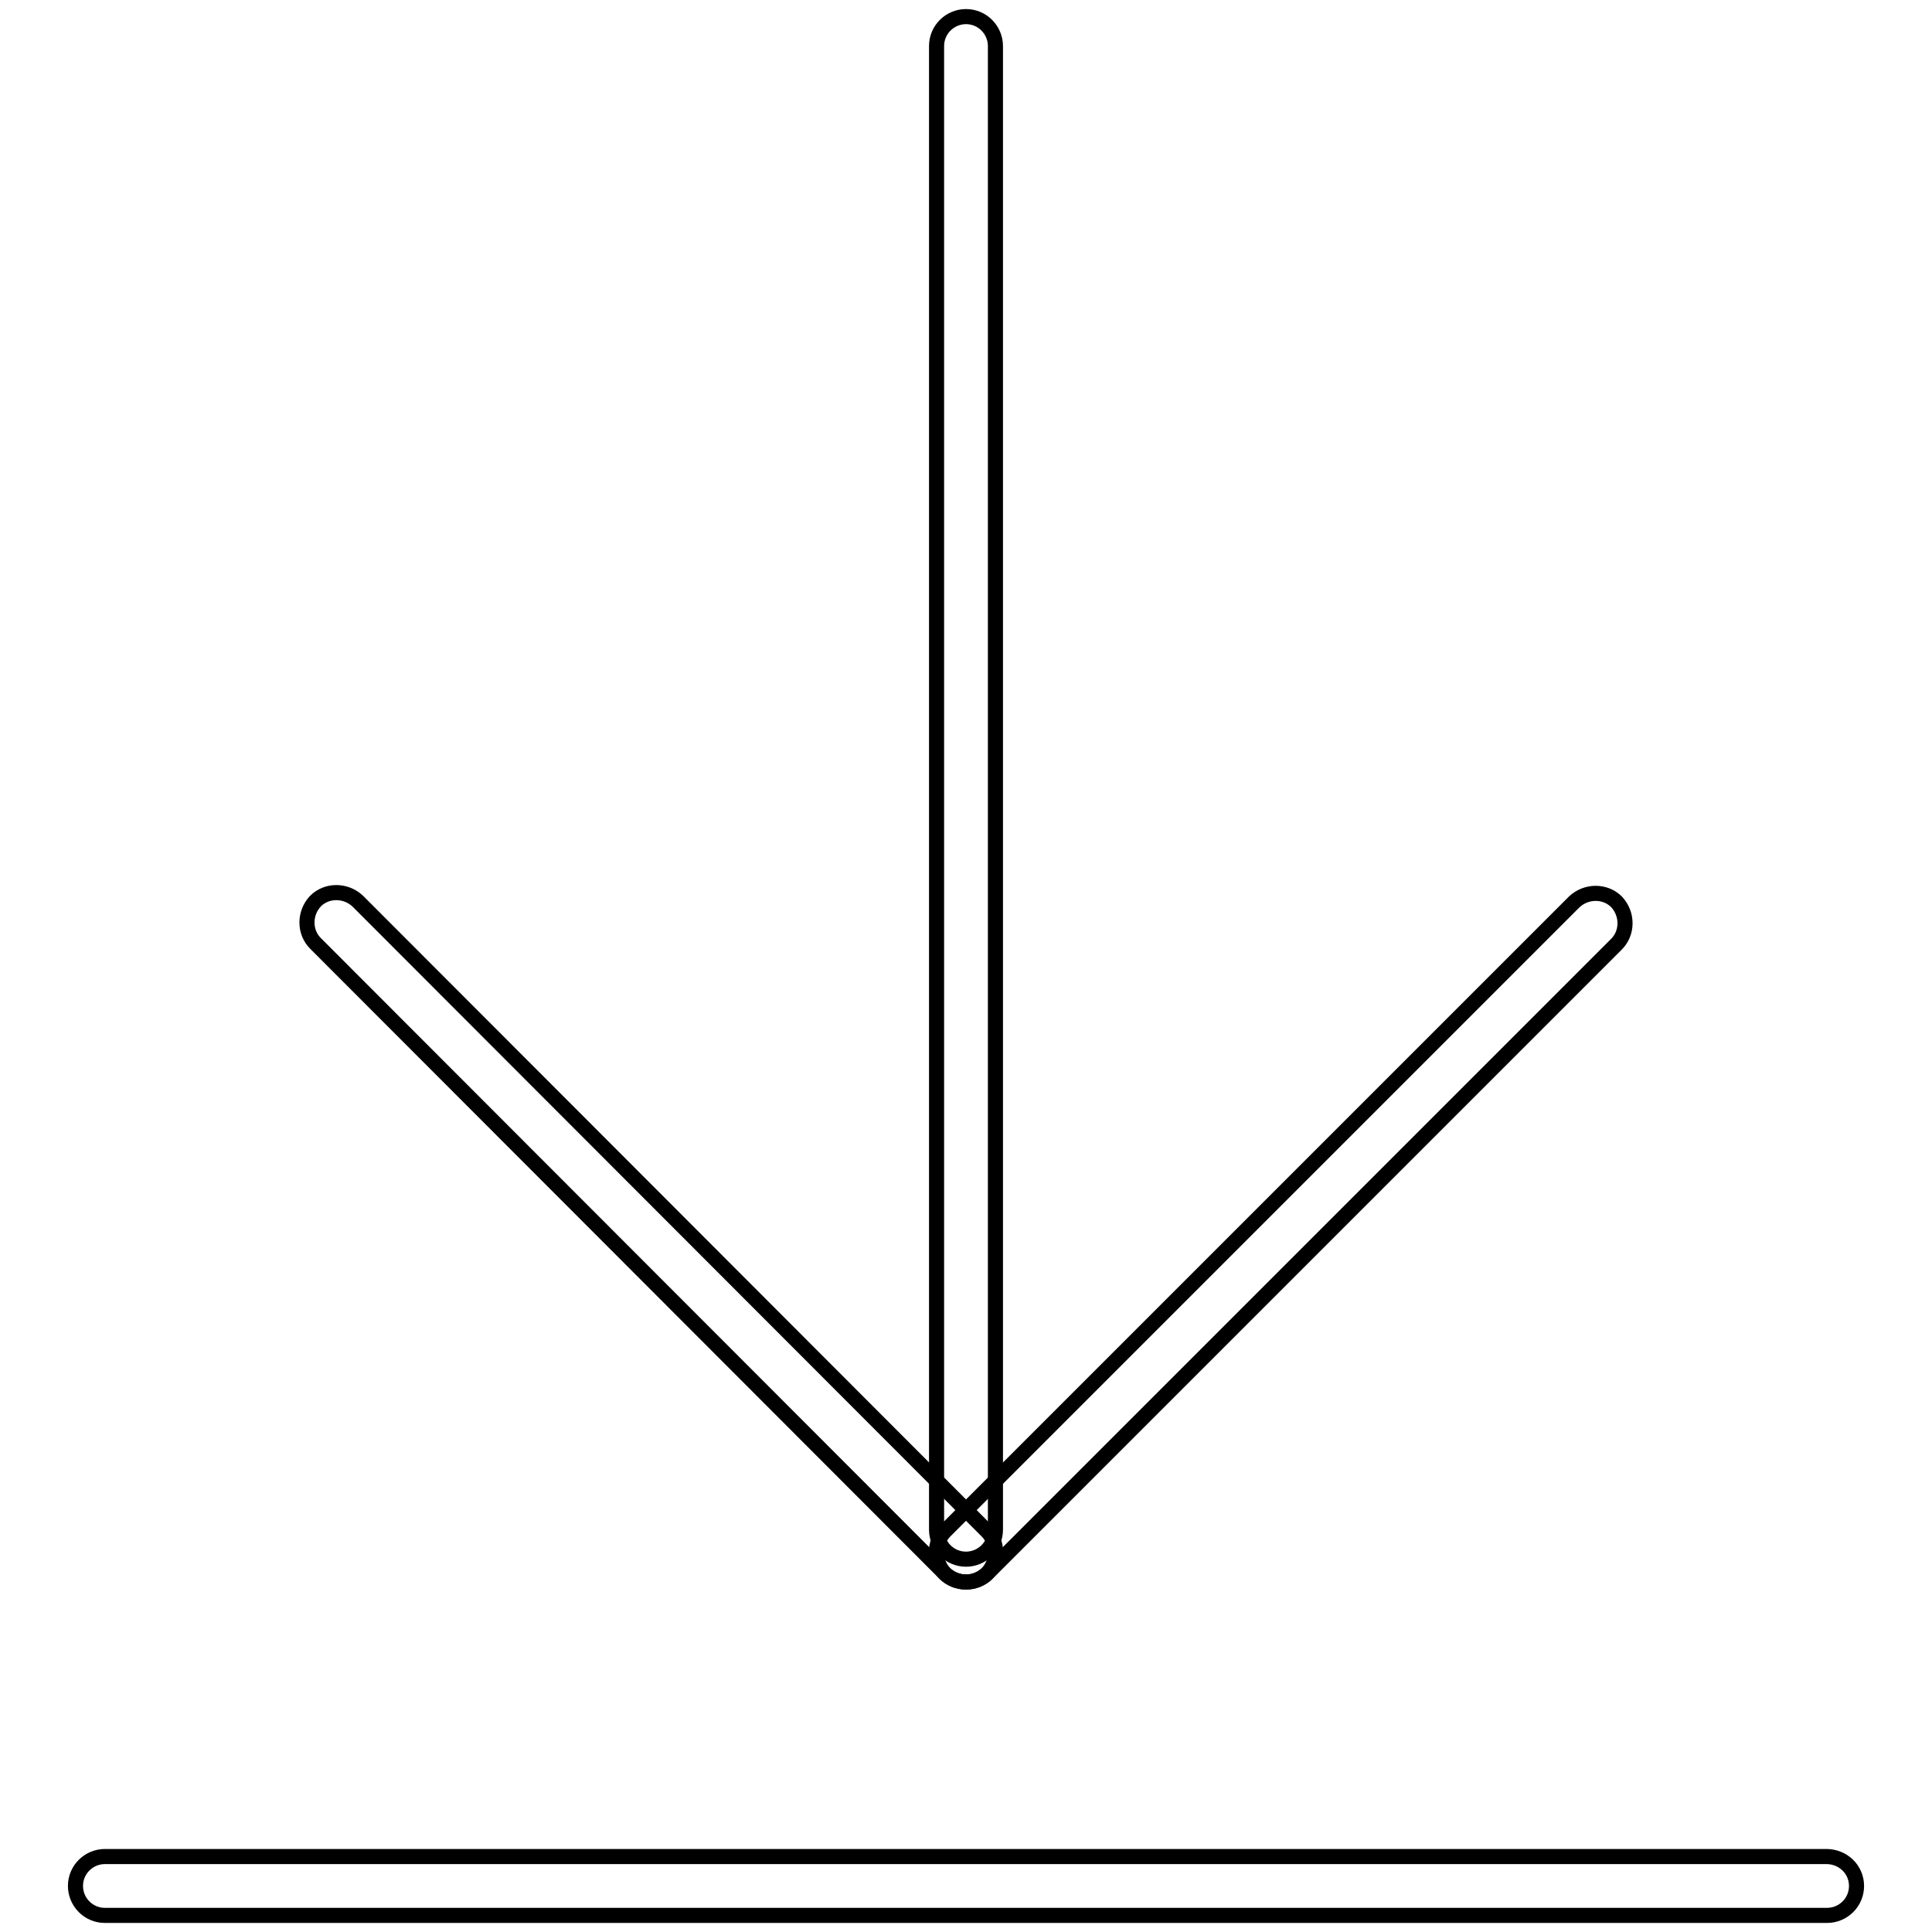
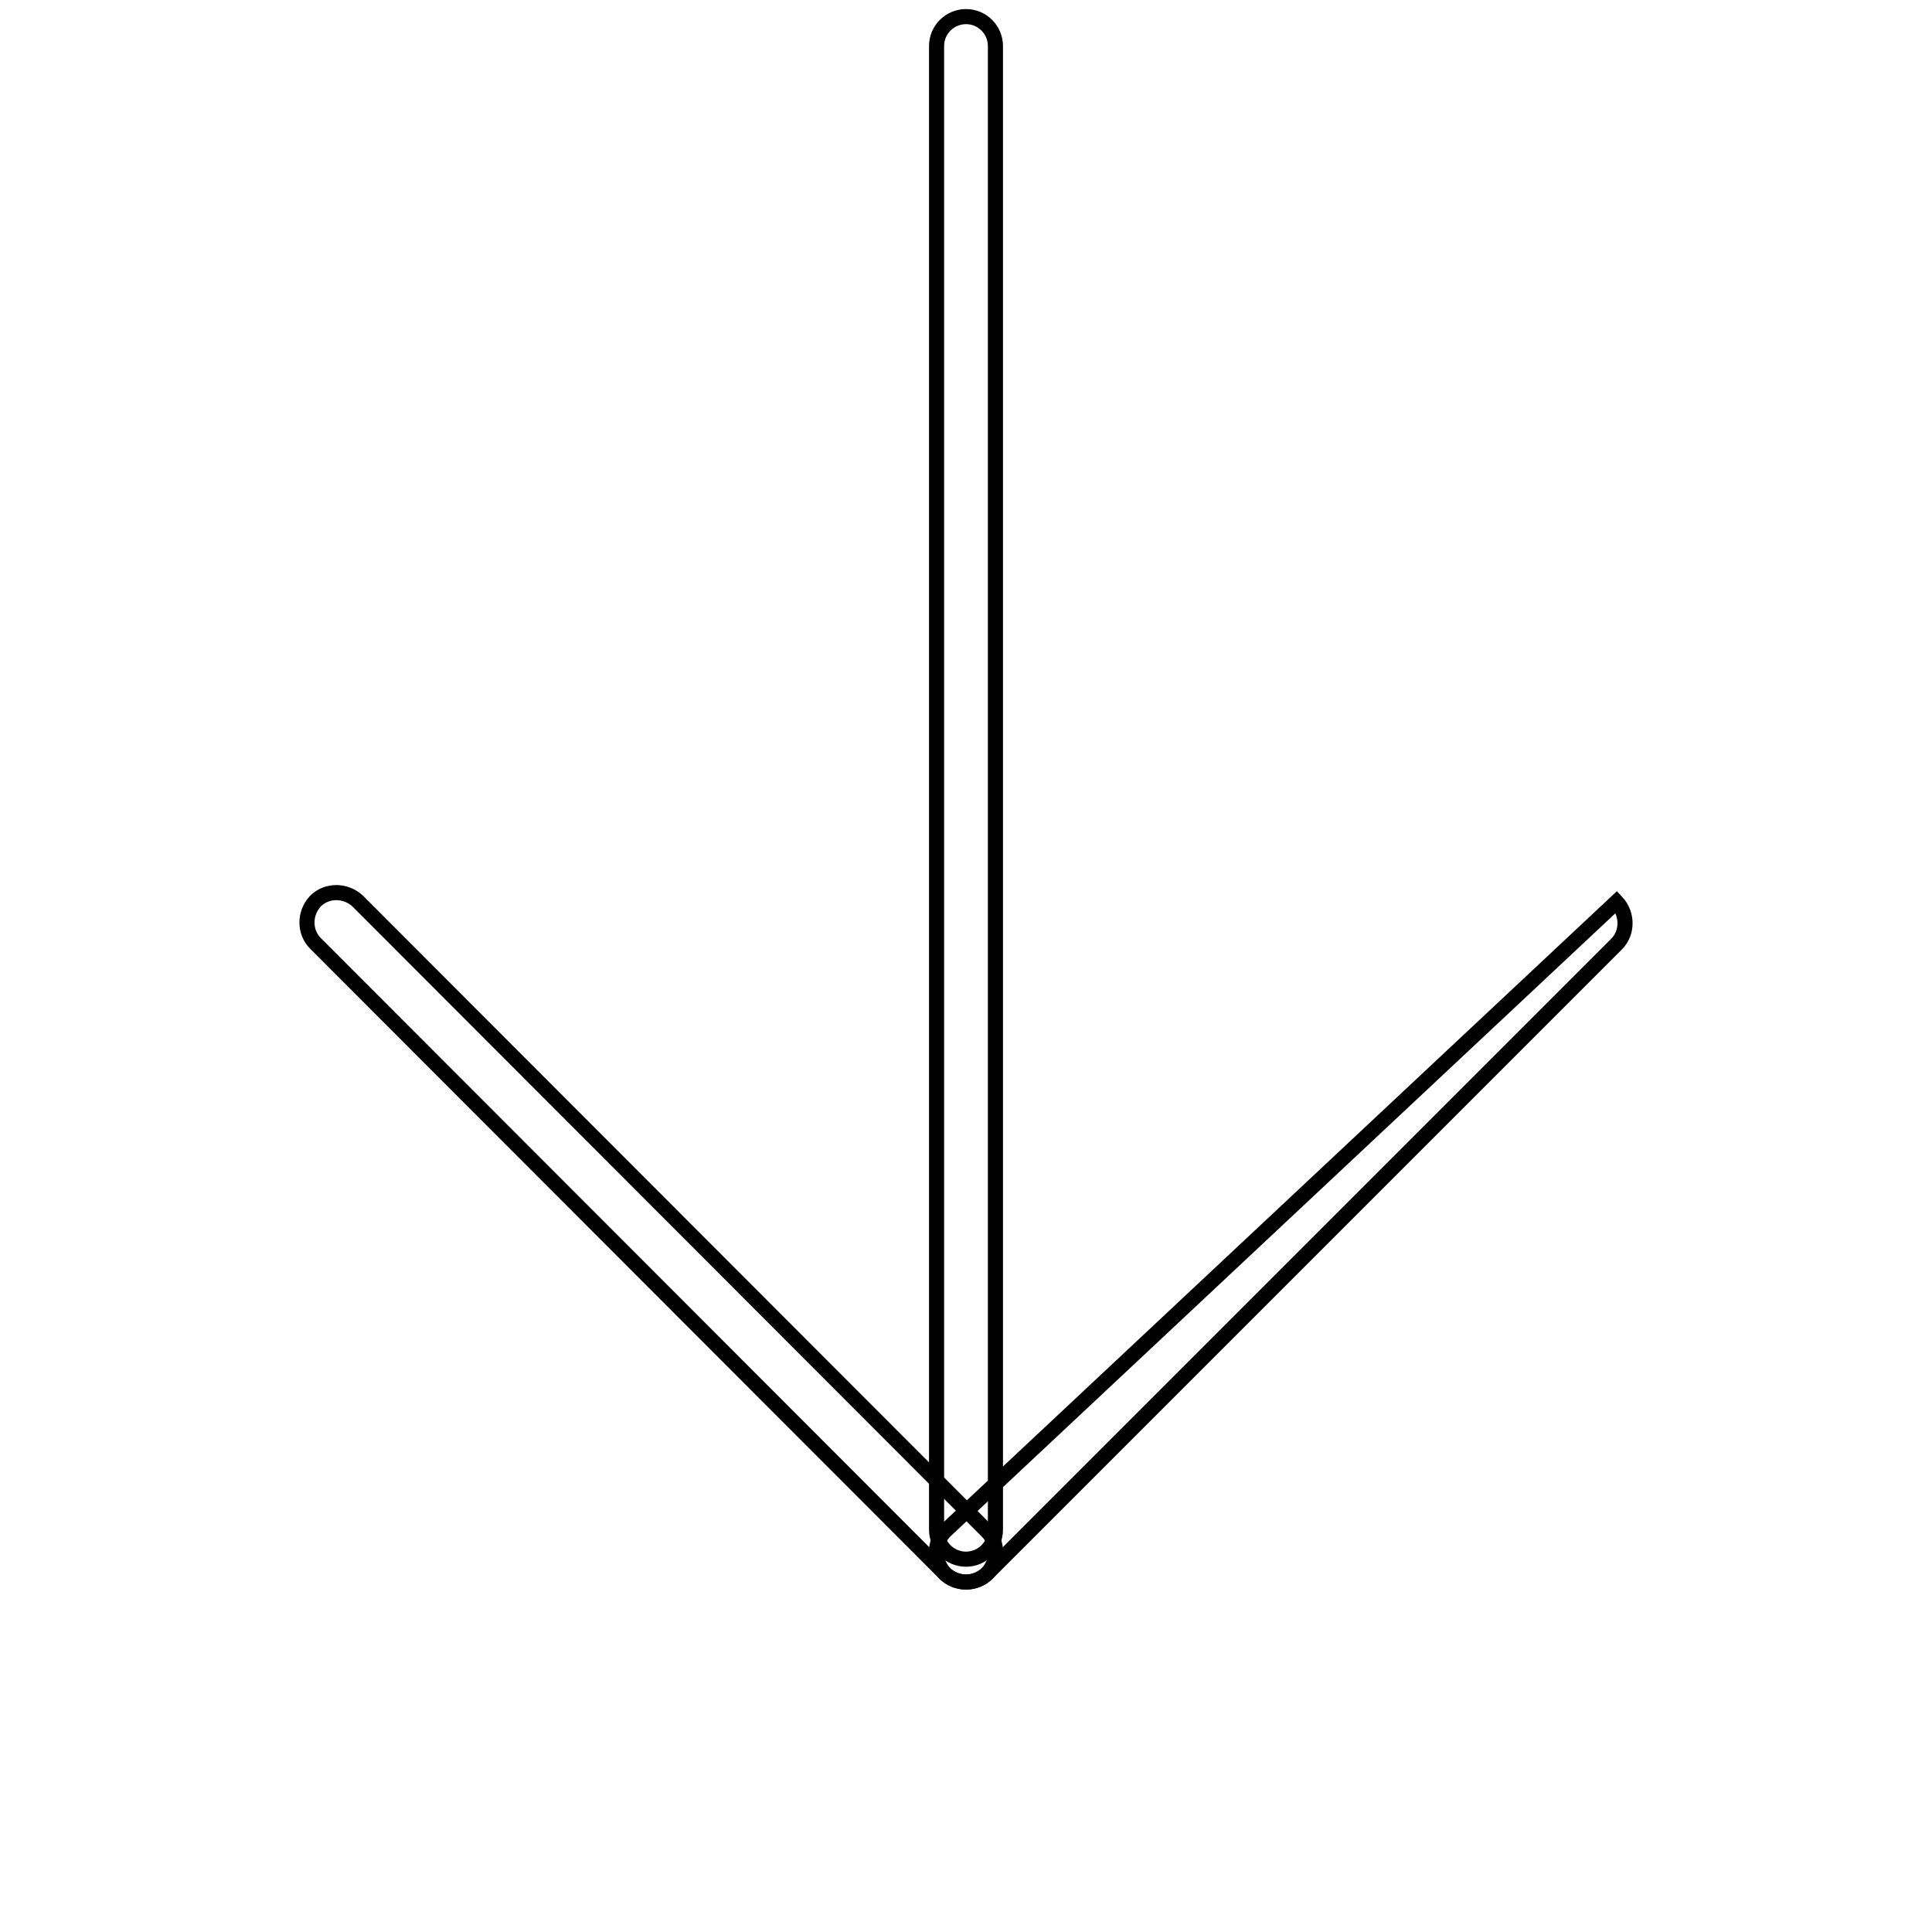
<svg xmlns="http://www.w3.org/2000/svg" version="1.1" x="0px" y="0px" viewBox="0 0 256 256" enable-background="new 0 0 256 256" xml:space="preserve">
  <g>
    <g>
-       <path stroke-width="2" fill-opacity="0" stroke="#000000" d="M246,249.9c0,2.2-1.8,3.9-3.9,3.9H13.9c-2.2,0-3.9-1.8-3.9-3.9l0,0c0-2.2,1.8-3.9,3.9-3.9H242C244.2,246,246,247.7,246,249.9L246,249.9z" />
      <path stroke-width="2" fill-opacity="0" stroke="#000000" d="M131.9,202.7c0,2.2-1.8,3.9-3.9,3.9l0,0c-2.2,0-3.9-1.8-3.9-3.9V6.1c0-2.2,1.8-3.9,3.9-3.9l0,0c2.2,0,3.9,1.8,3.9,3.9V202.7z" />
      <path stroke-width="2" fill-opacity="0" stroke="#000000" d="M130.8,202.9c1.5,1.5,1.5,4,0,5.6l0,0c-1.5,1.5-4,1.5-5.6,0L41.8,125c-1.5-1.5-1.5-4,0-5.6l0,0c1.5-1.5,4-1.5,5.6,0L130.8,202.9z" />
-       <path stroke-width="2" fill-opacity="0" stroke="#000000" d="M125.2,202.9c-1.5,1.5-1.5,4,0,5.6l0,0c1.5,1.5,4,1.5,5.6,0l83.4-83.4c1.5-1.5,1.5-4,0-5.6l0,0c-1.5-1.5-4-1.5-5.6,0L125.2,202.9z" />
+       <path stroke-width="2" fill-opacity="0" stroke="#000000" d="M125.2,202.9c-1.5,1.5-1.5,4,0,5.6l0,0c1.5,1.5,4,1.5,5.6,0l83.4-83.4c1.5-1.5,1.5-4,0-5.6l0,0L125.2,202.9z" />
    </g>
  </g>
</svg>